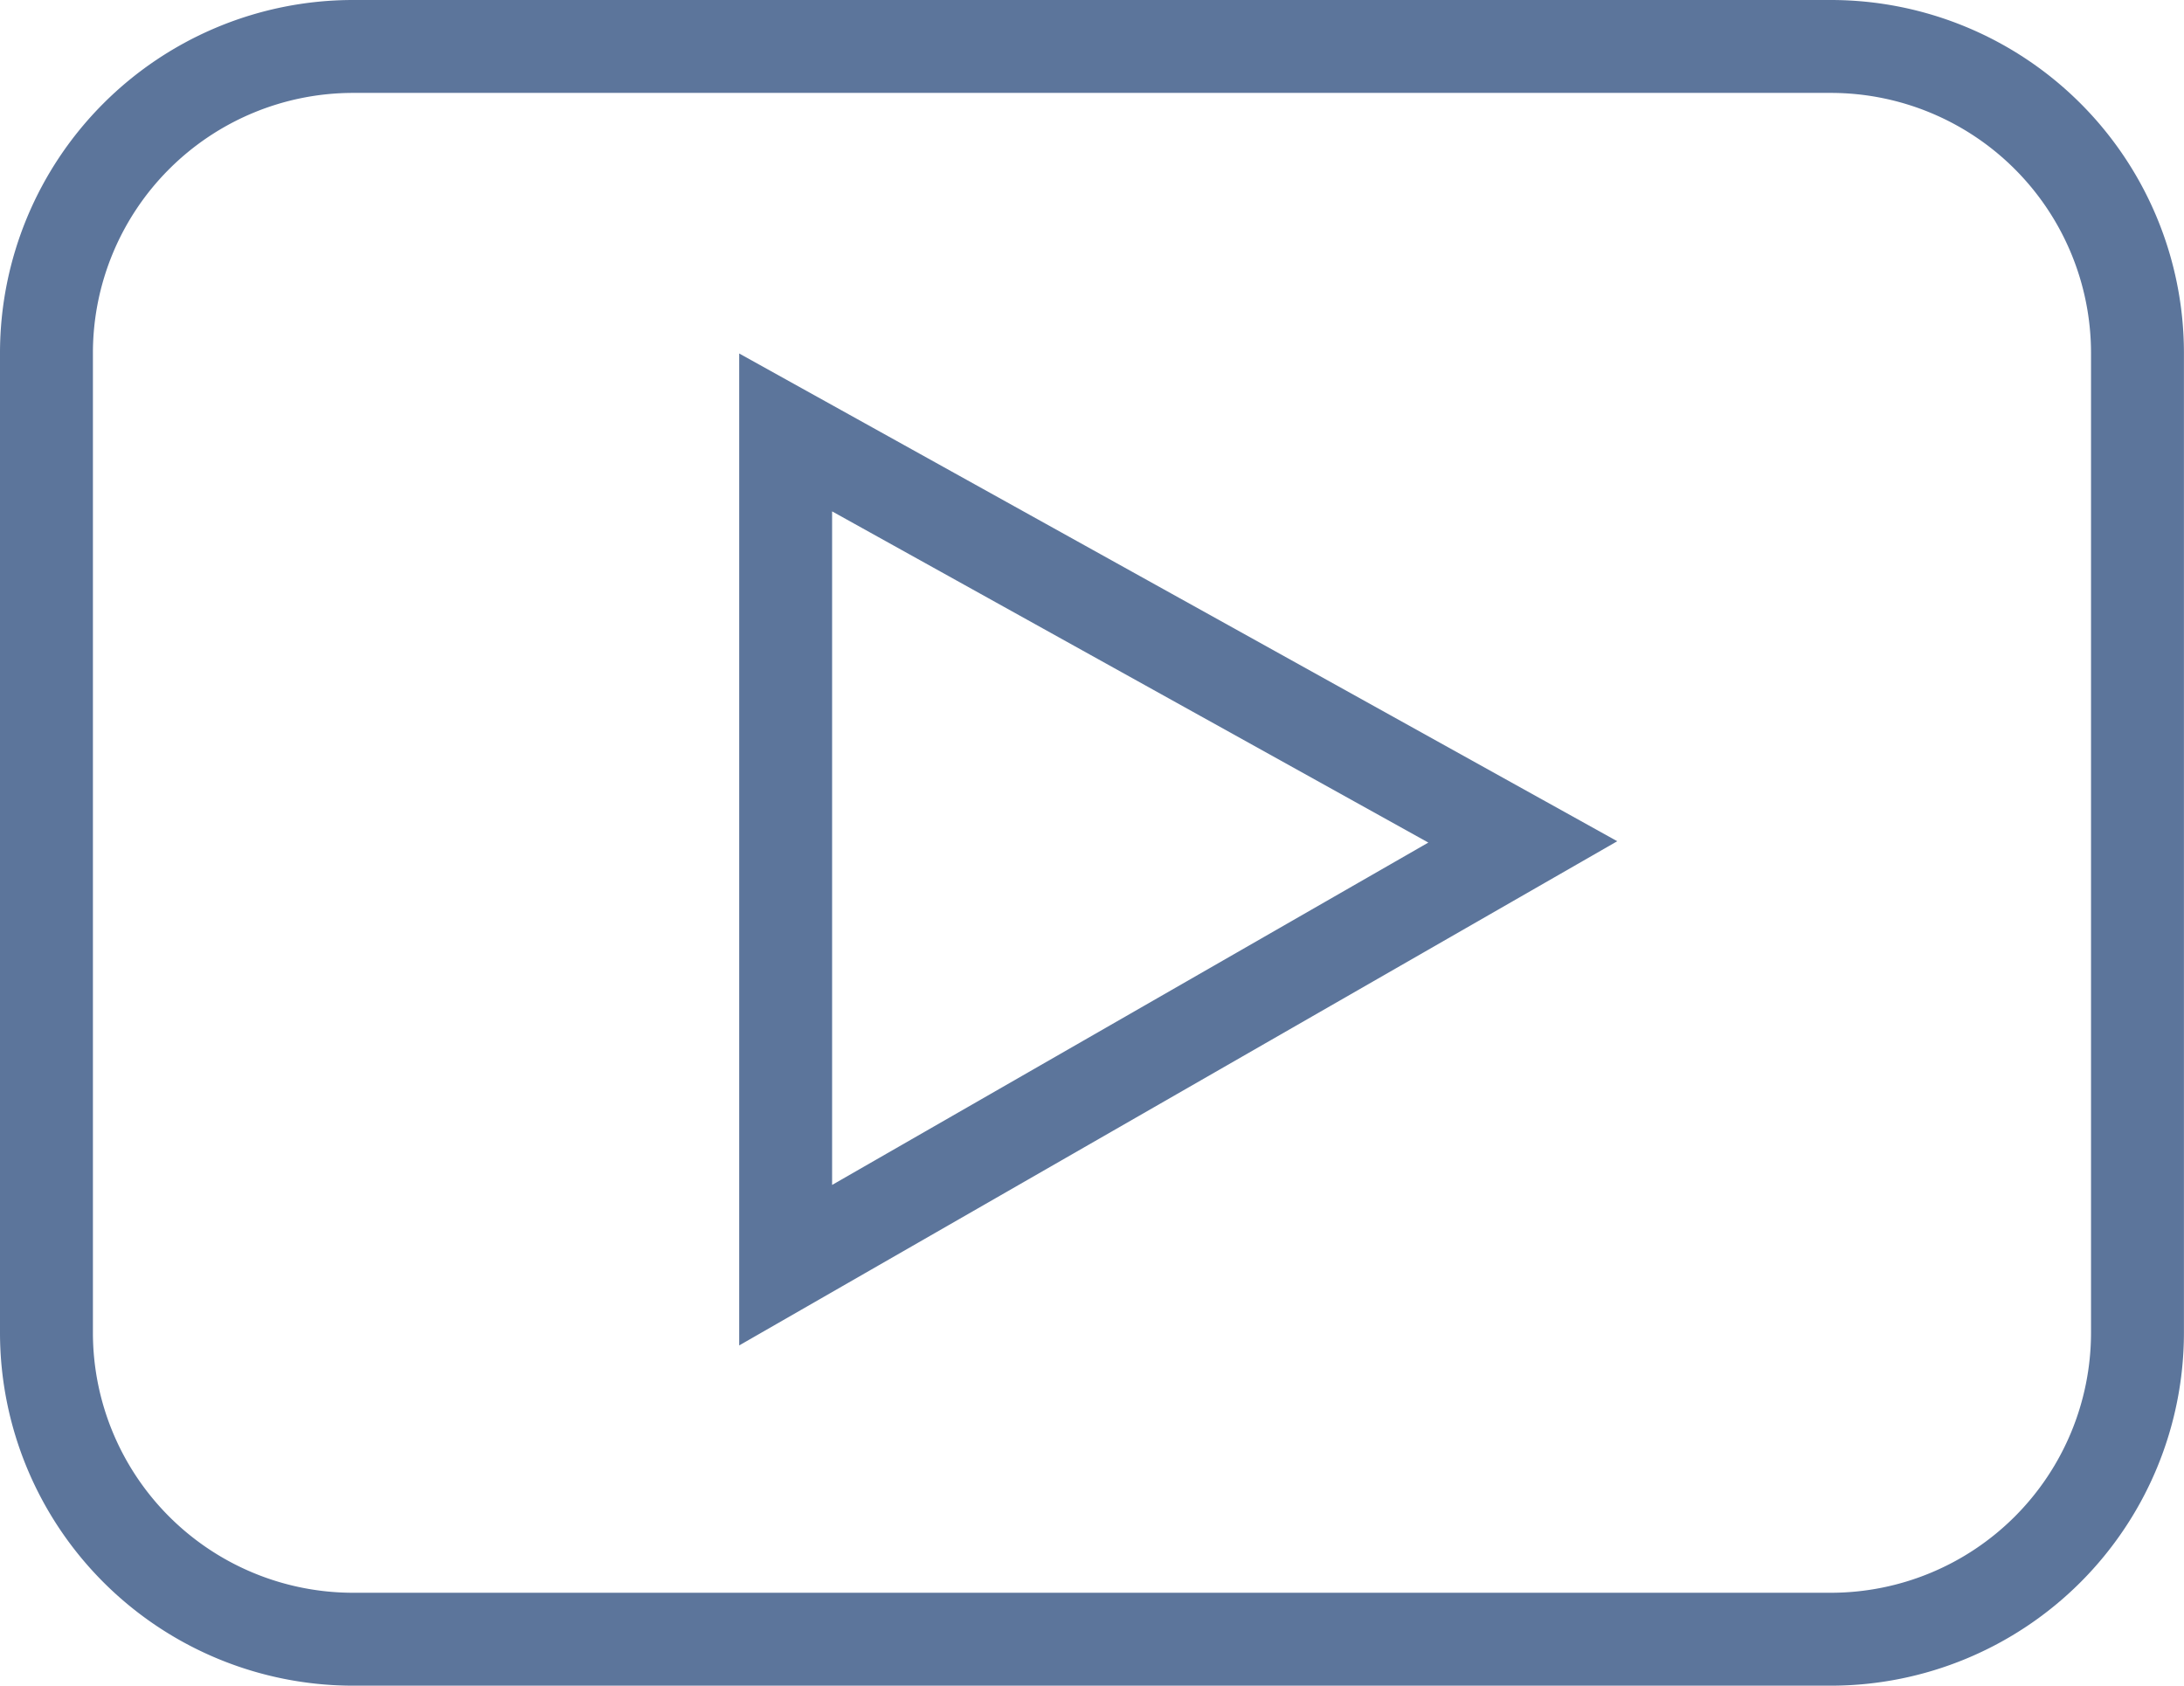
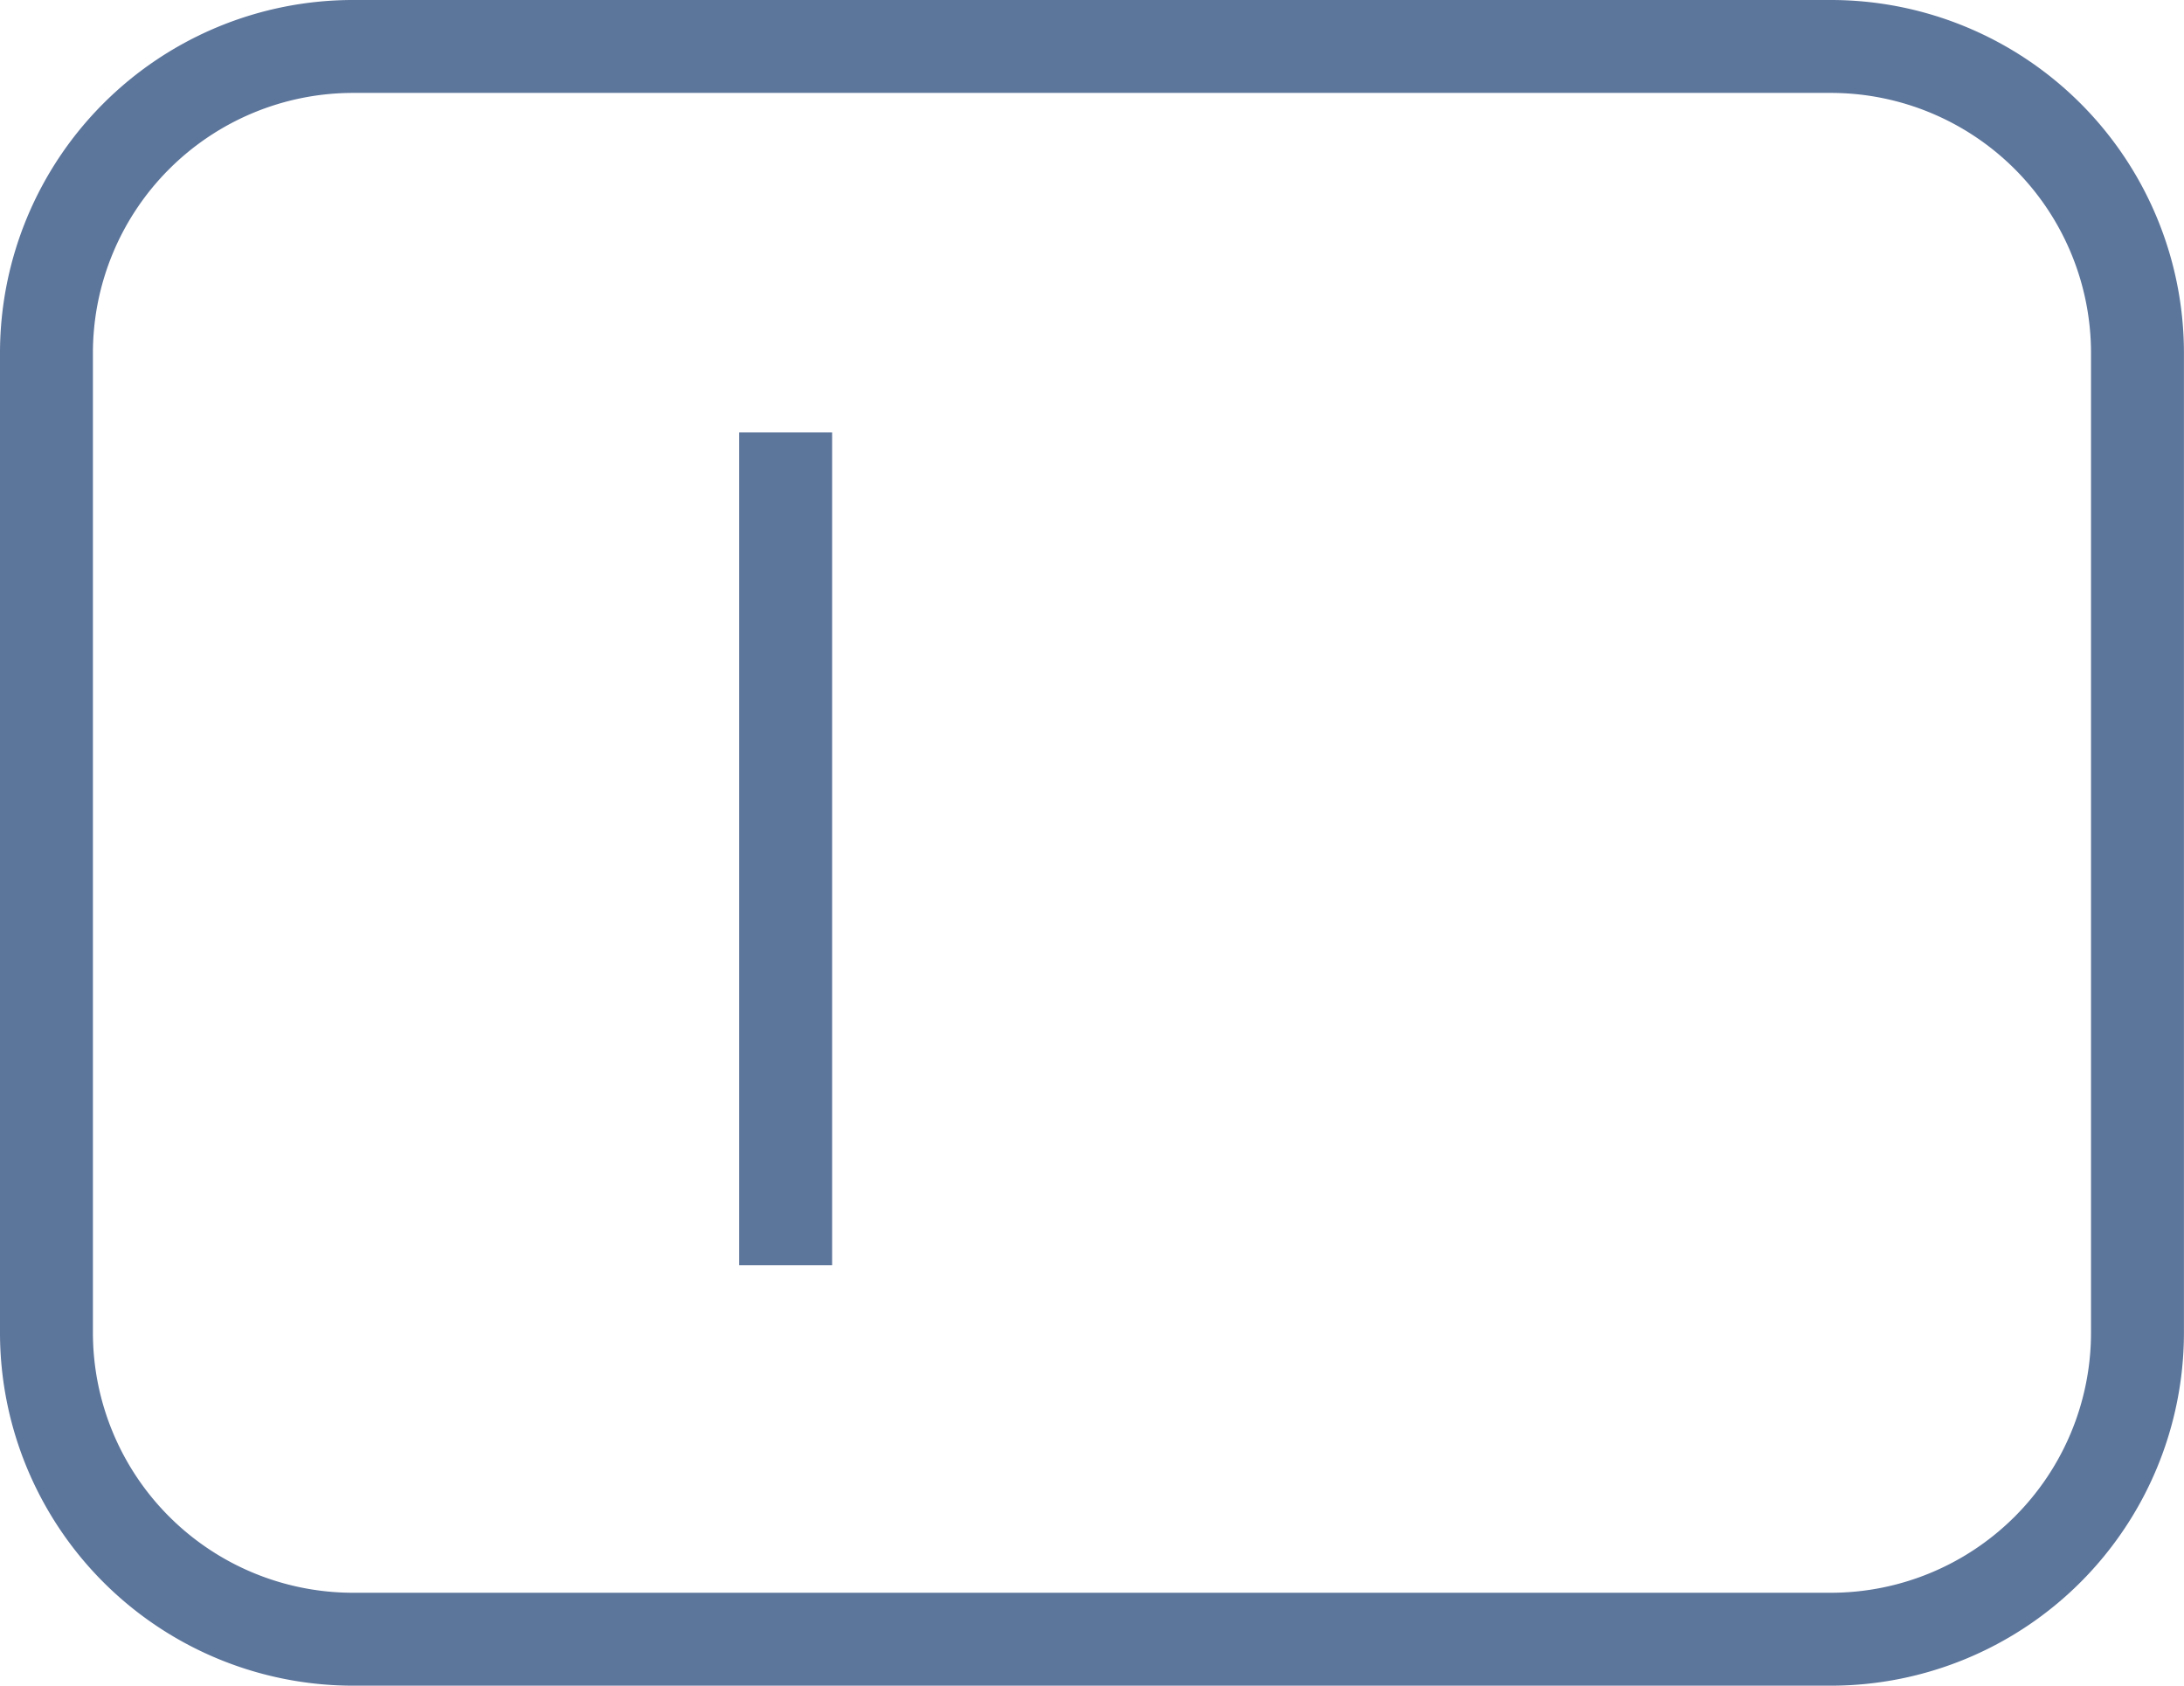
<svg xmlns="http://www.w3.org/2000/svg" width="32.908" height="25.4" viewBox="0 0 32.908 25.4">
  <g id="youtube" transform="translate(0.7 0.7)">
-     <path id="Контур_116" data-name="Контур 116" d="M26.892,0H4.615A4.621,4.621,0,0,0,0,4.615V19.385A4.621,4.621,0,0,0,4.615,24H26.892a4.621,4.621,0,0,0,4.615-4.615V4.615A4.621,4.621,0,0,0,26.892,0ZM11.138,18.364V5.816l11.107,6.17Zm0,0" fill="none" stroke="#5c759b" stroke-width="1.4" />
+     <path id="Контур_116" data-name="Контур 116" d="M26.892,0H4.615A4.621,4.621,0,0,0,0,4.615V19.385A4.621,4.621,0,0,0,4.615,24H26.892a4.621,4.621,0,0,0,4.615-4.615V4.615A4.621,4.621,0,0,0,26.892,0ZM11.138,18.364V5.816Zm0,0" fill="none" stroke="#5c759b" stroke-width="1.4" />
  </g>
</svg>